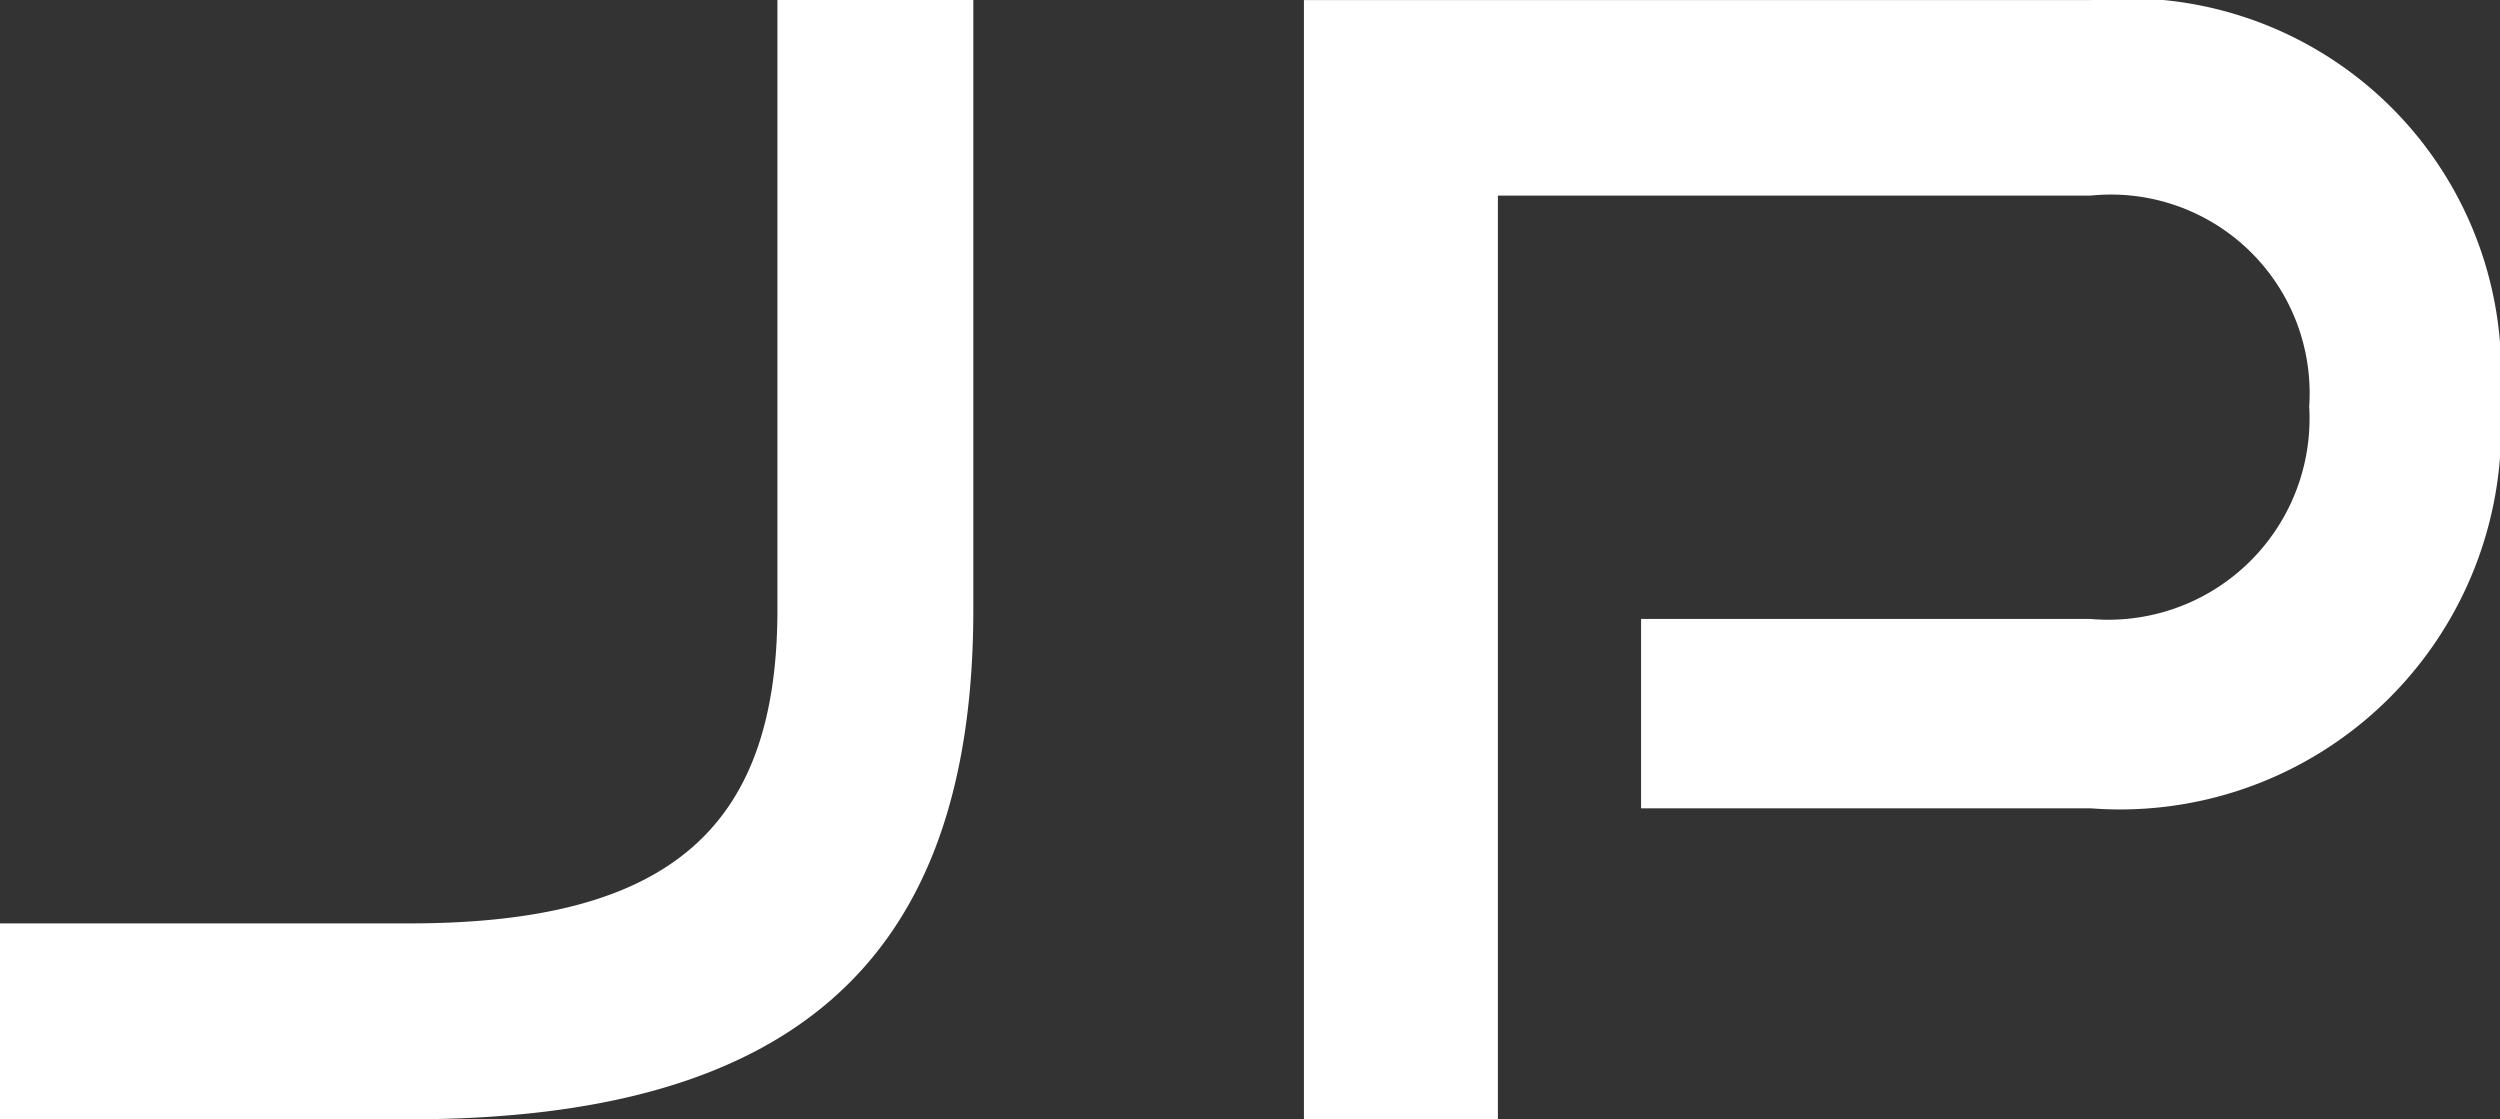
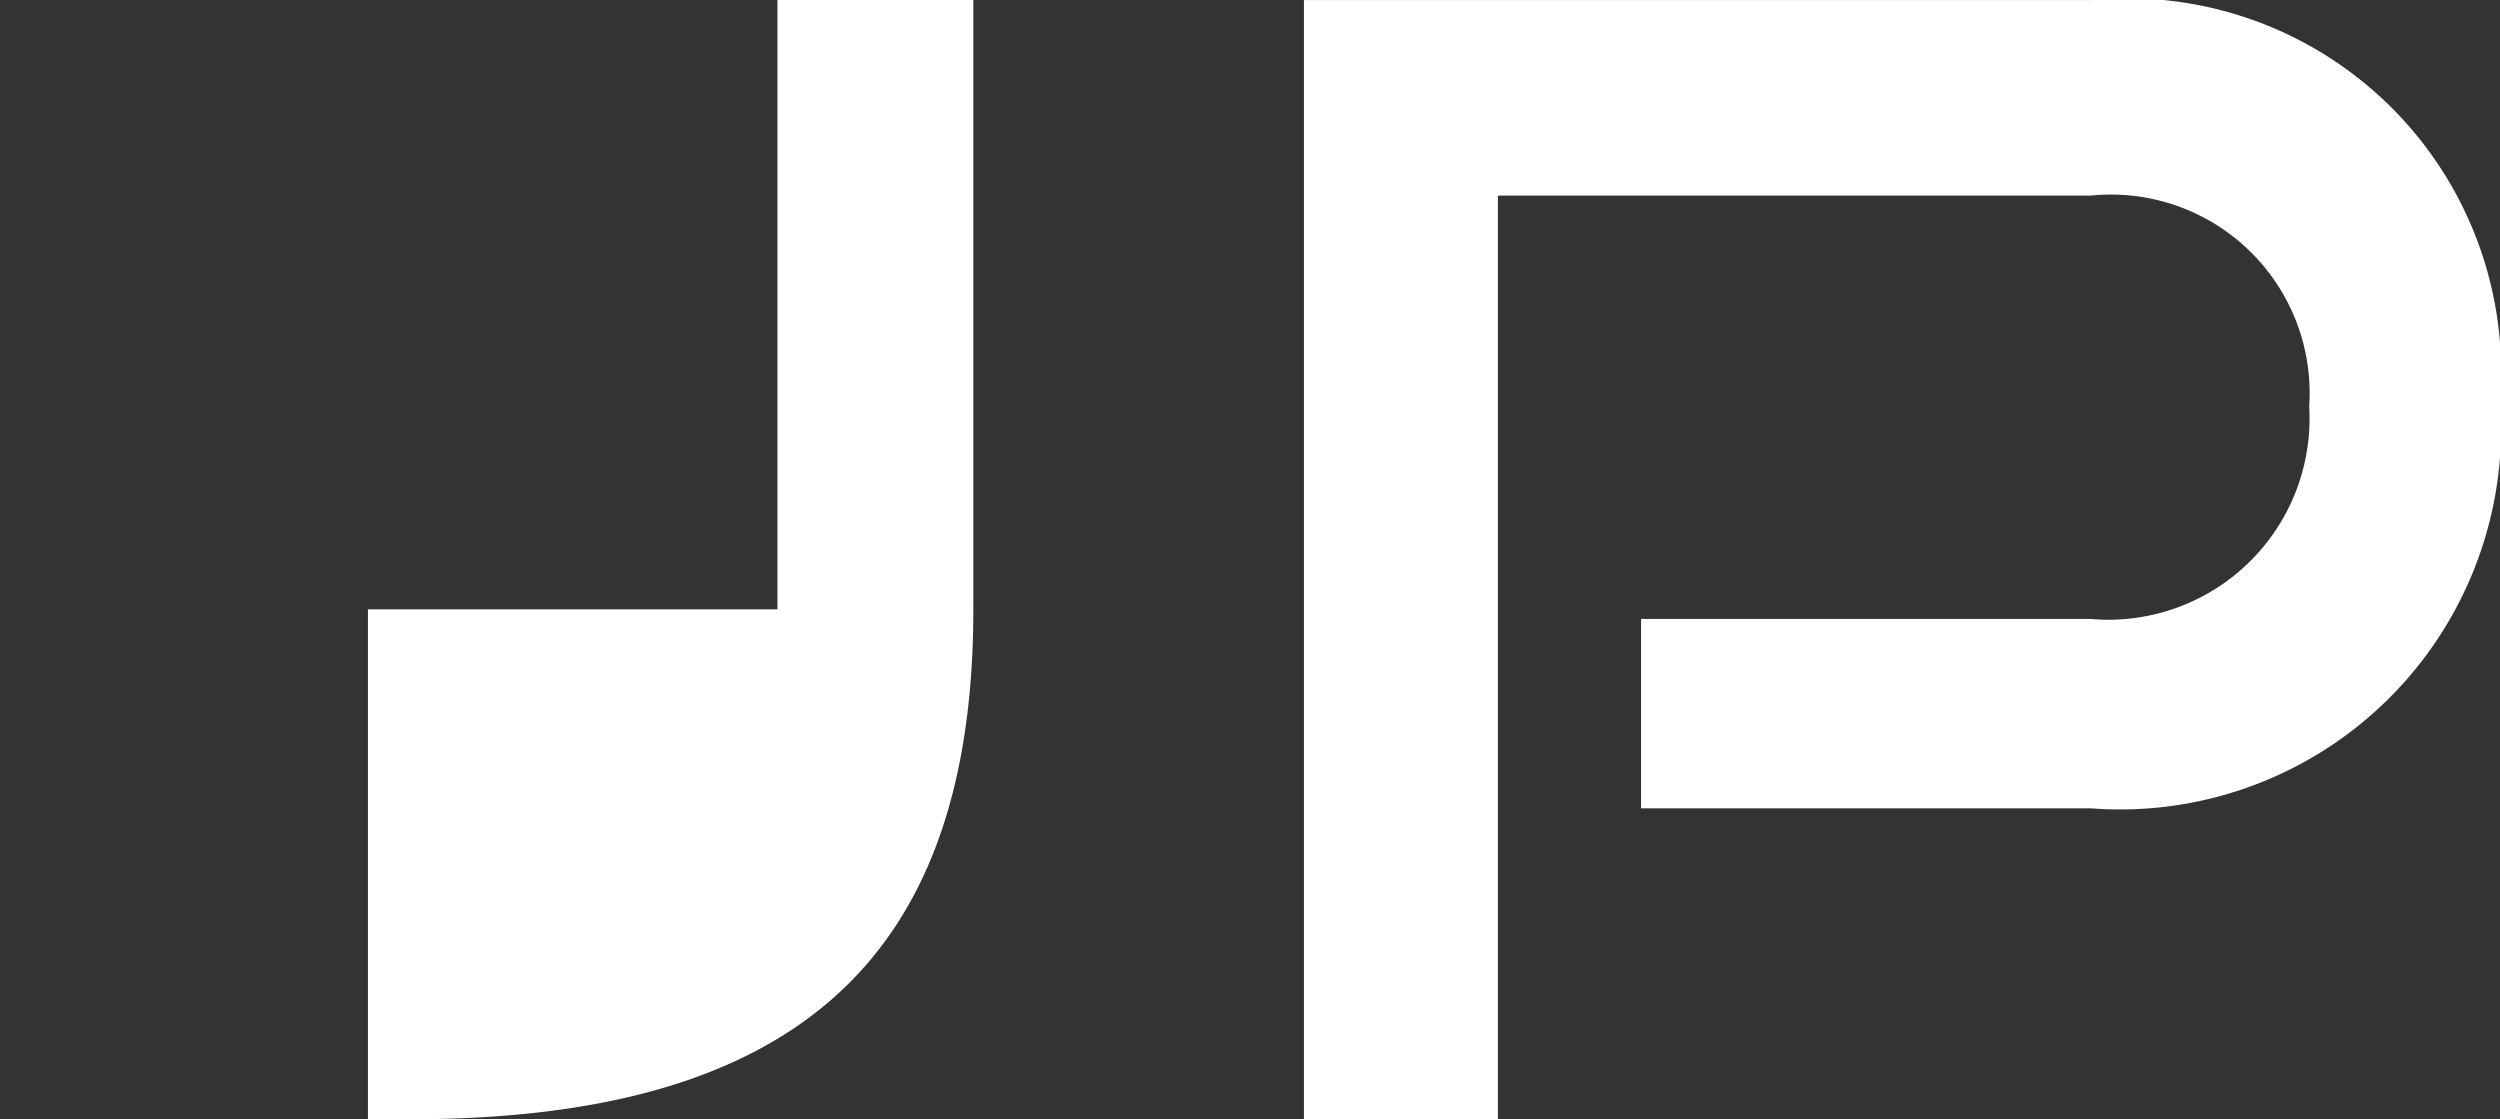
<svg xmlns="http://www.w3.org/2000/svg" width="25.983" height="11.633" viewBox="0 0 25.983 11.633">
  <rect x="0" y="0" width="25.983" height="11.633" fill="#333333" stroke="none" />
-   <path id="パス_49852" data-name="パス 49852" d="M-8.76,0C-4.712,0-2.9-1.7-2.9-5.3v-6.336H-4.936V-5.3c0,2.256-1.1,3.264-3.824,3.264h-4.256V0ZM8.712-3.232a3.961,3.961,0,0,0,4.256-4.24,3.885,3.885,0,0,0-4.256-4.16H.536V0H2.552V-9.6h6.16a2.065,2.065,0,0,1,2.272,2.192A2.092,2.092,0,0,1,8.712-5.2H4.04v1.968Z" transform="translate(13.016 11.633)" fill="#fff" />
+   <path id="パス_49852" data-name="パス 49852" d="M-8.76,0C-4.712,0-2.9-1.7-2.9-5.3v-6.336H-4.936V-5.3h-4.256V0ZM8.712-3.232a3.961,3.961,0,0,0,4.256-4.24,3.885,3.885,0,0,0-4.256-4.16H.536V0H2.552V-9.6h6.16a2.065,2.065,0,0,1,2.272,2.192A2.092,2.092,0,0,1,8.712-5.2H4.04v1.968Z" transform="translate(13.016 11.633)" fill="#fff" />
</svg>